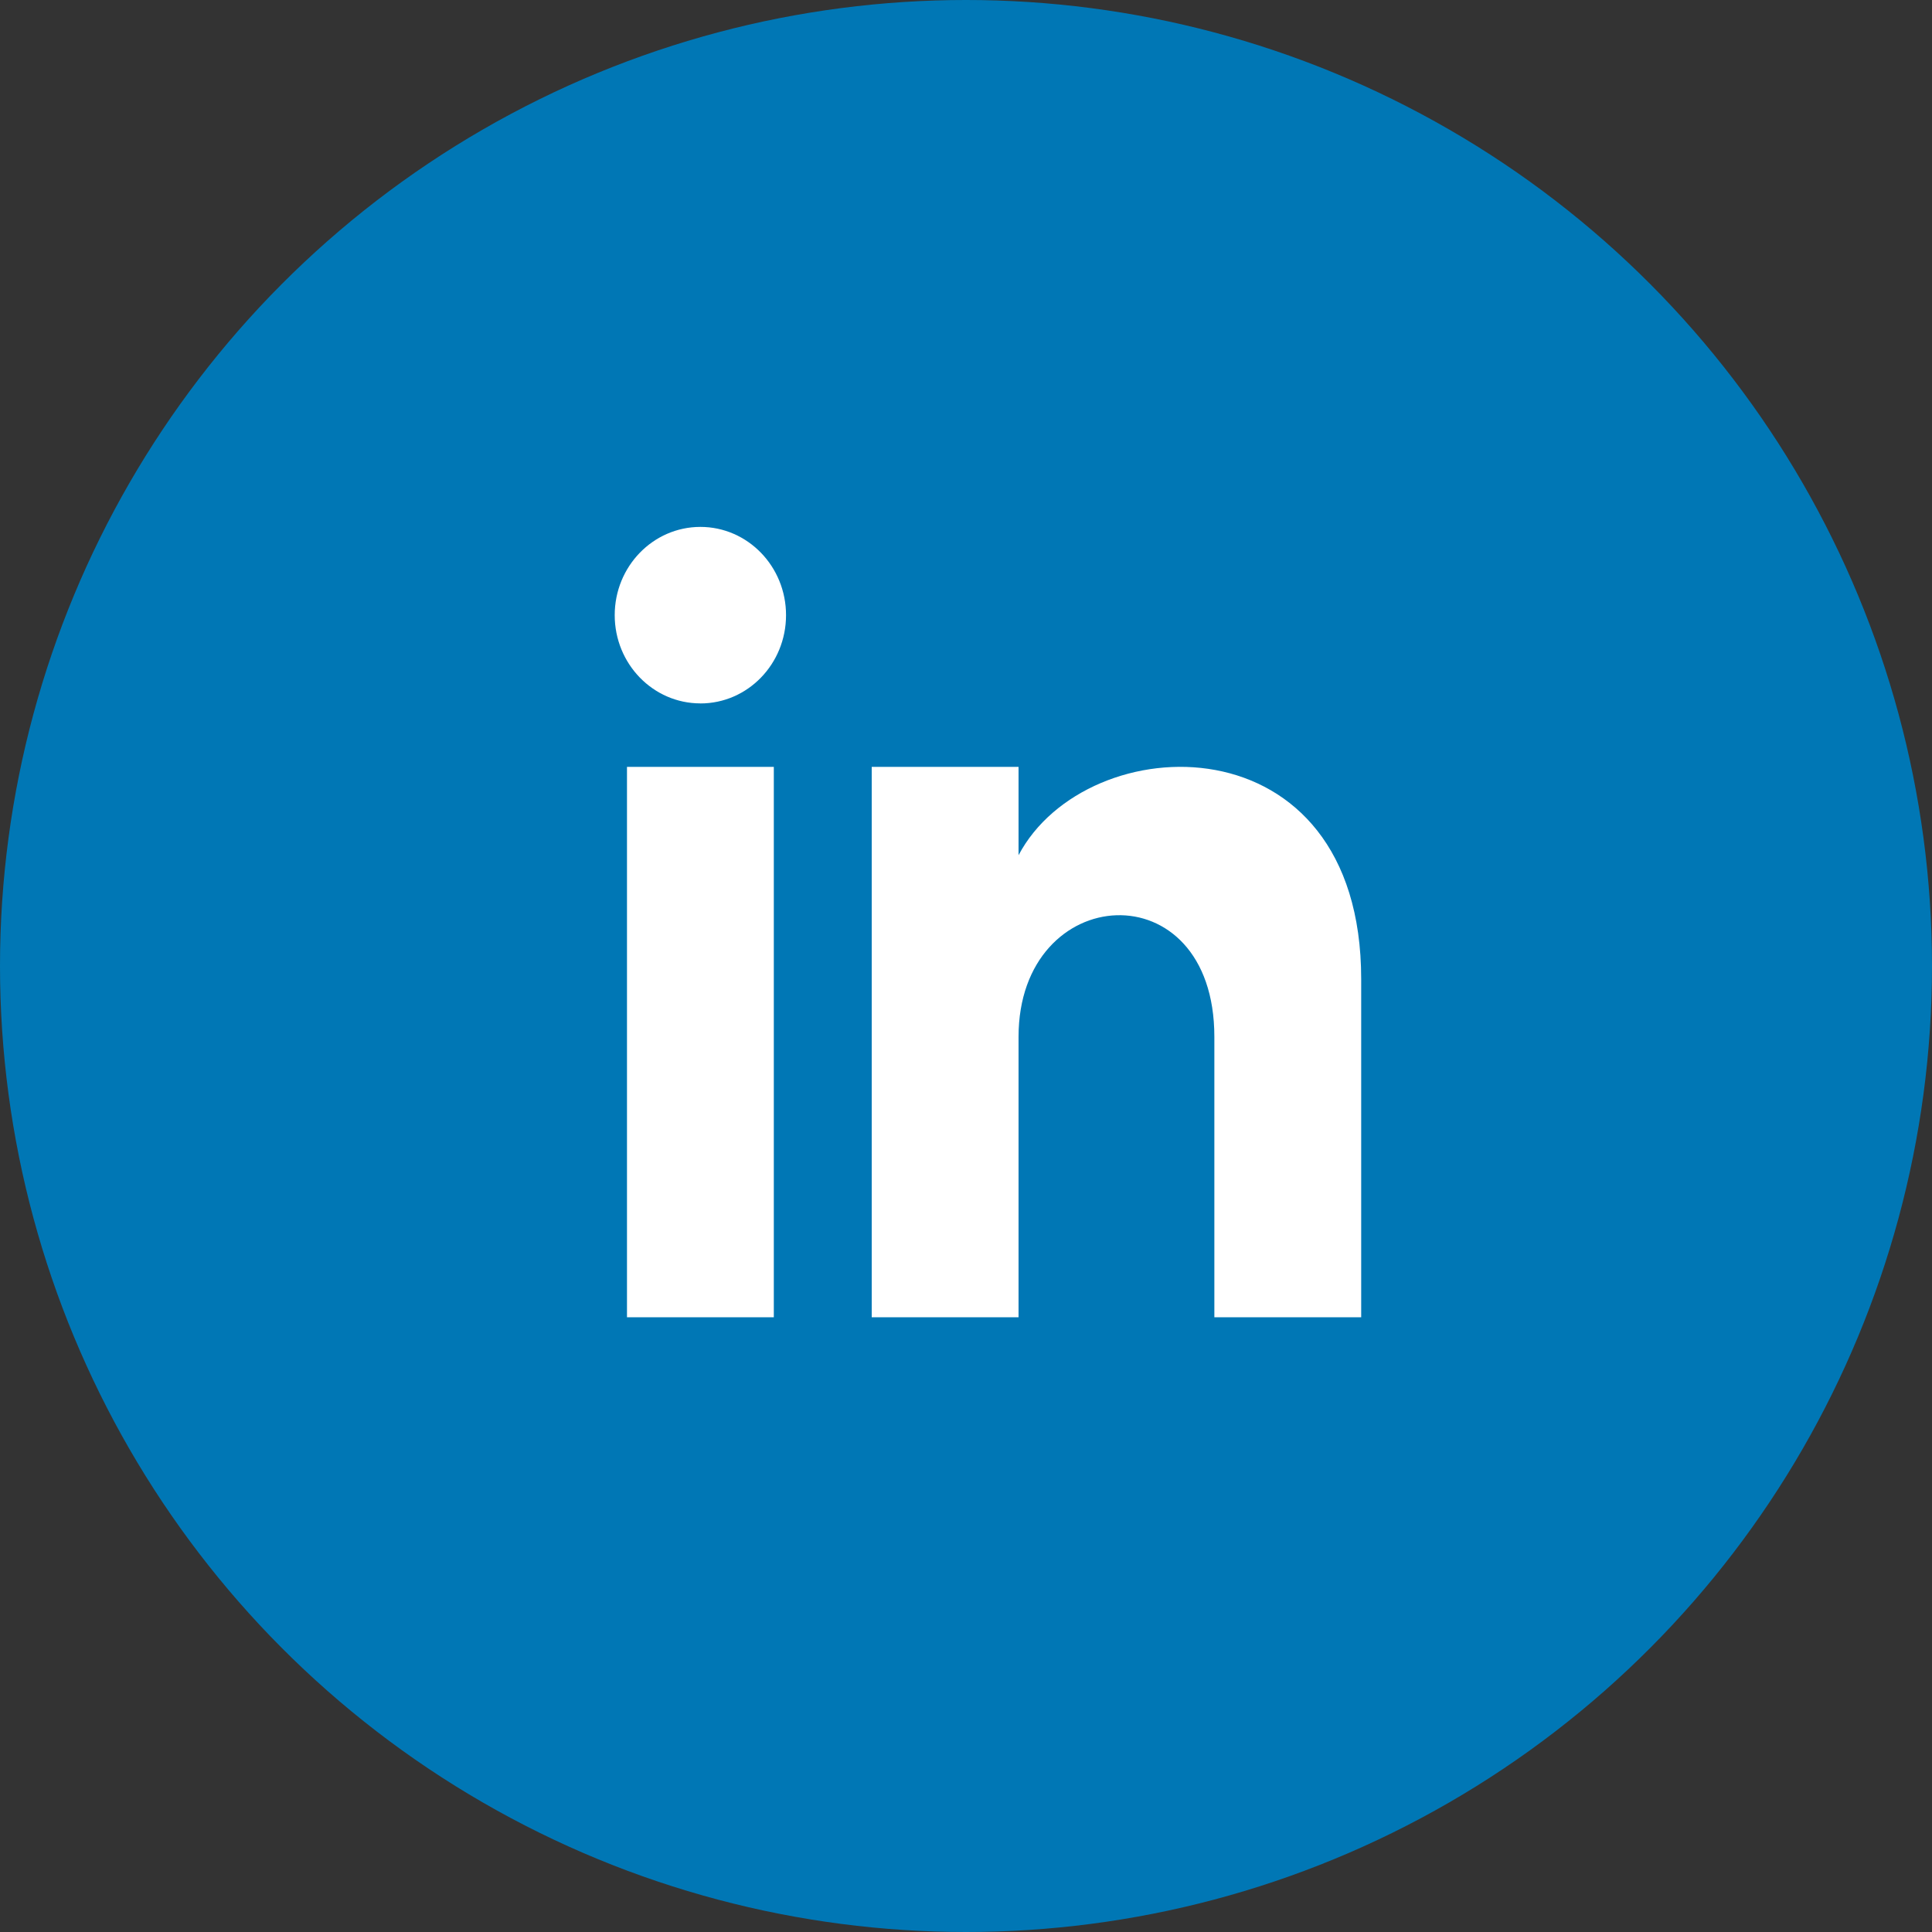
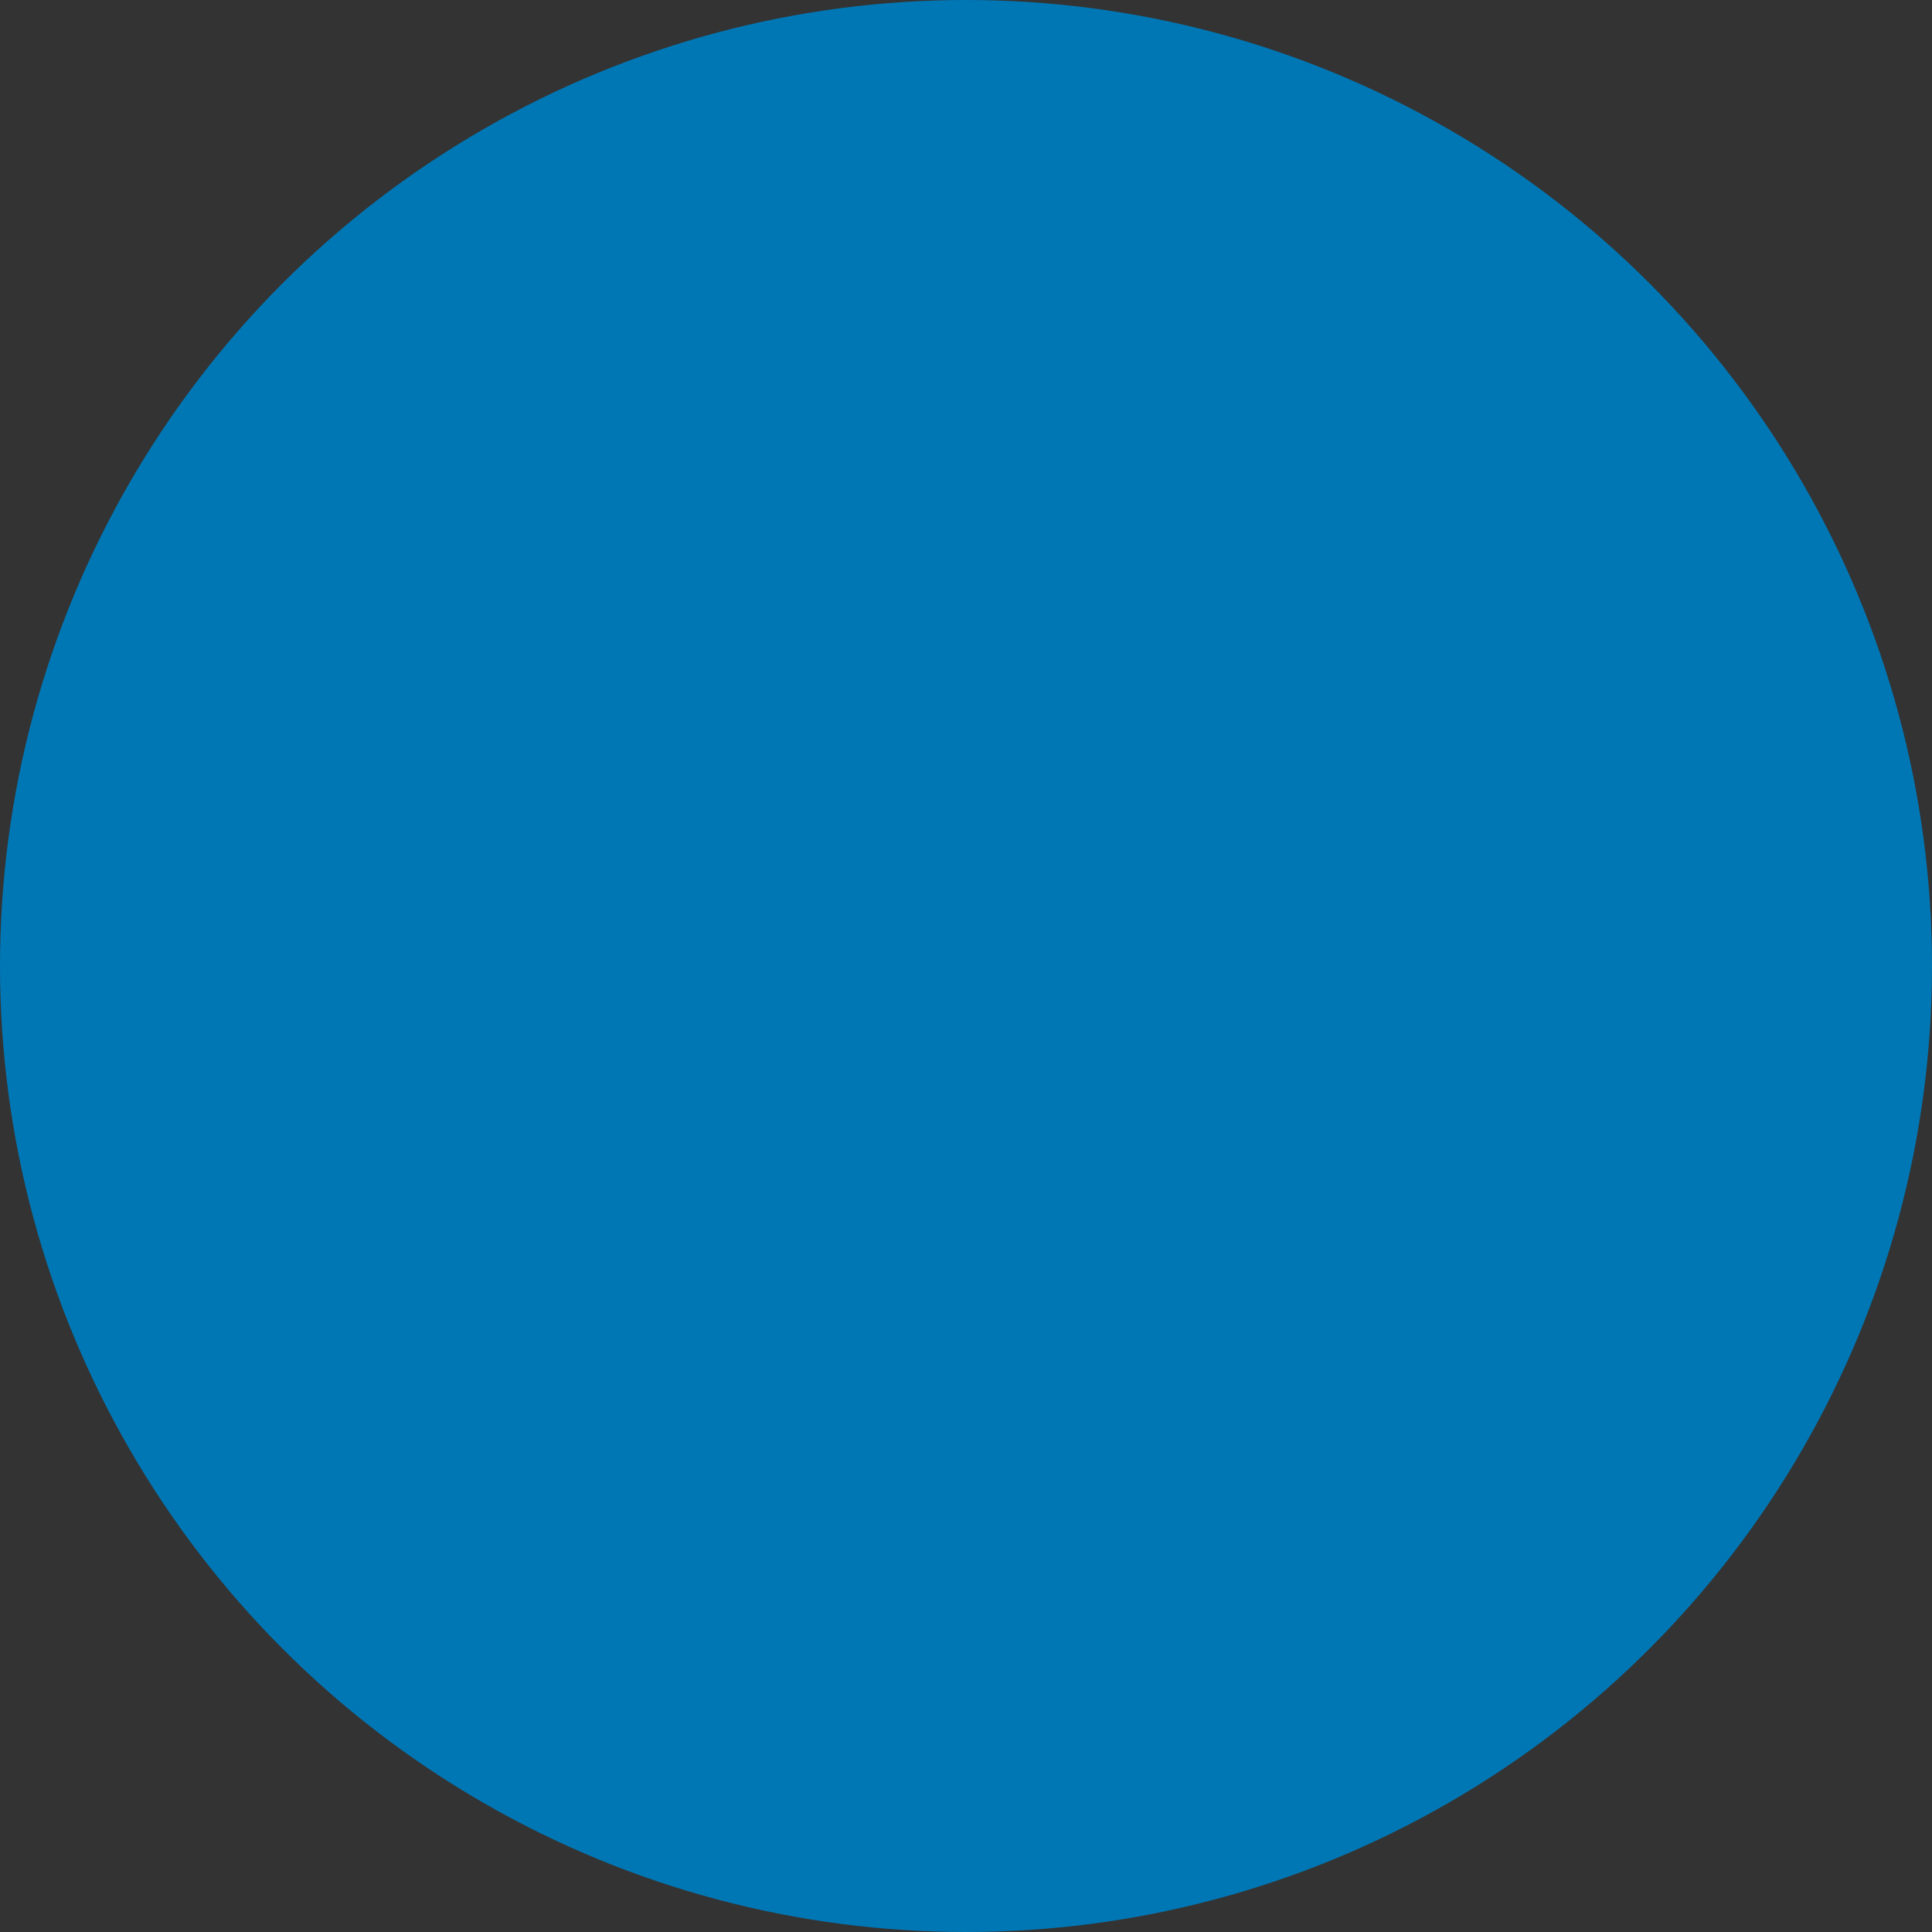
<svg xmlns="http://www.w3.org/2000/svg" viewBox="0 0 40 40">
  <rect x="0" y="0" width="40" height="40" fill="#333333" stroke="none" />
  <g fill="none" fill-rule="nonzero">
    <circle cx="20" cy="20" r="20" fill="#0077B5" />
-     <path fill="#FFF" d="M28.182 27.273h-3.04v-5.806c0-3.489-4.054-3.225-4.054 0v5.806h-3.04V15.877h3.04v1.829c1.415-2.68 7.094-2.877 7.094 2.565v7.002Zm-12.161 0h-3.04V15.877h3.04v11.396Zm-1.52-12.71c-.98 0-1.774-.818-1.774-1.827s.795-1.827 1.774-1.827 1.773.818 1.773 1.827c0 1.01-.793 1.828-1.773 1.828Z" />
  </g>
</svg>